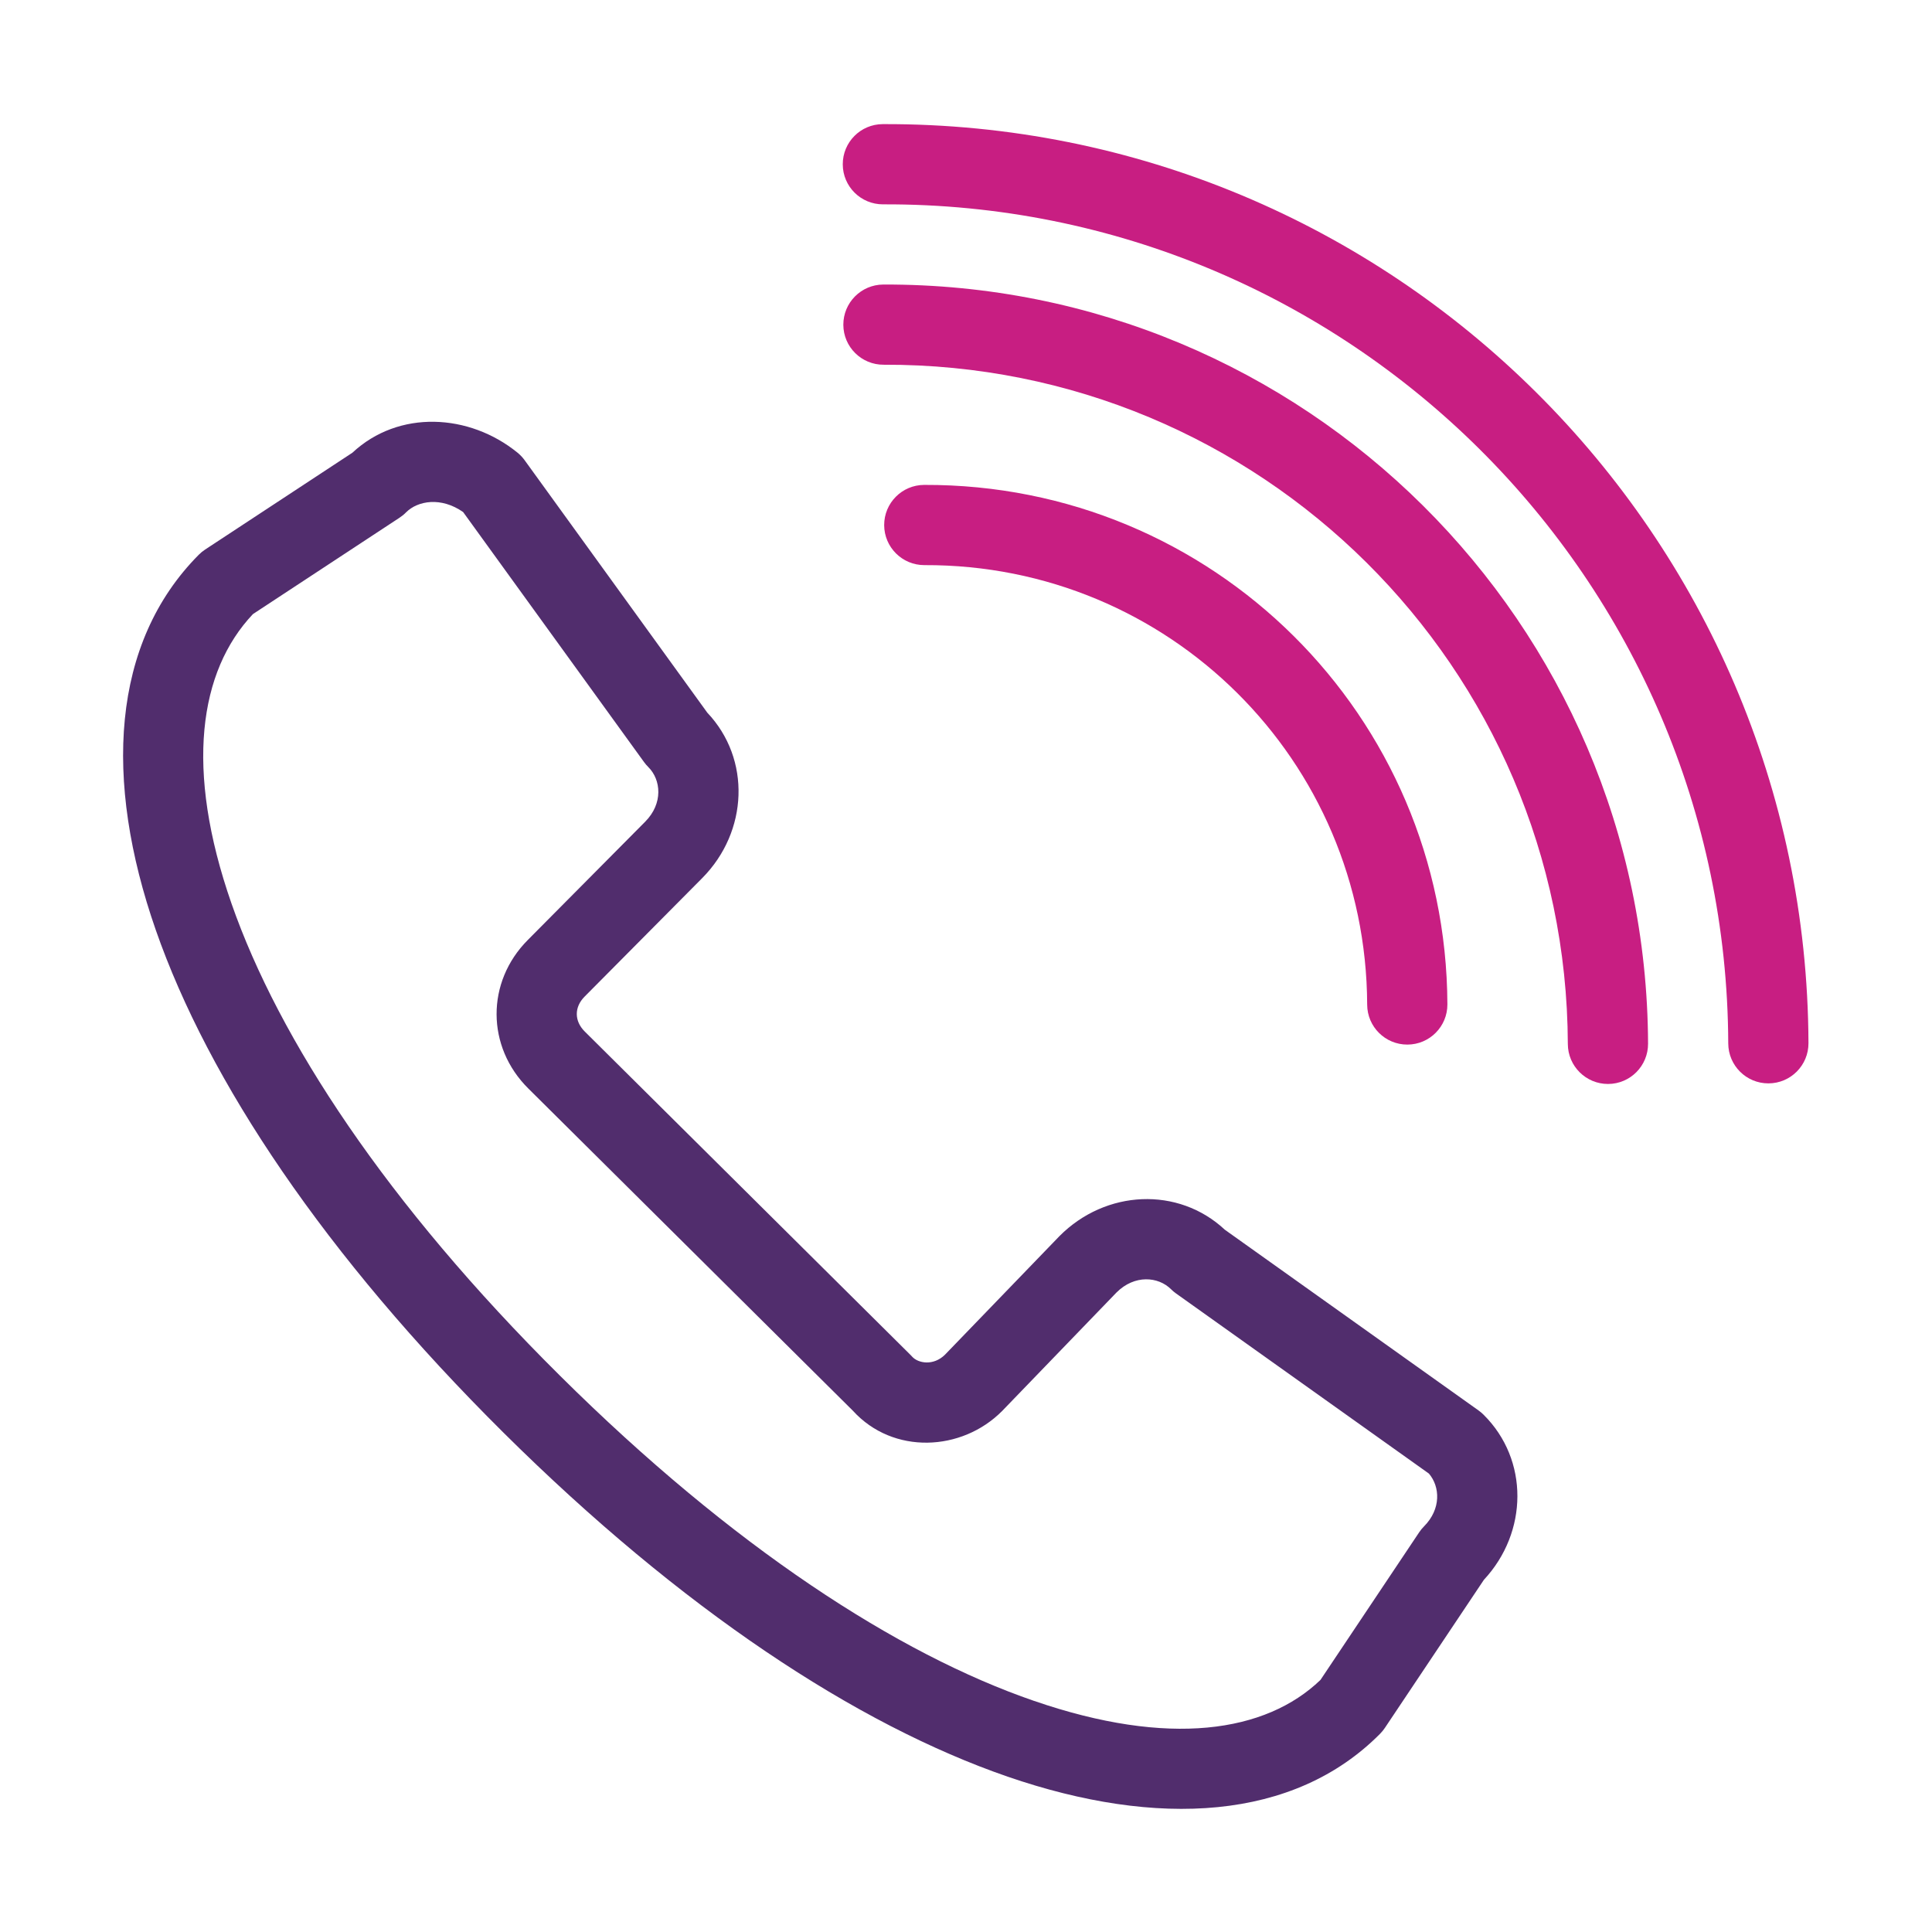
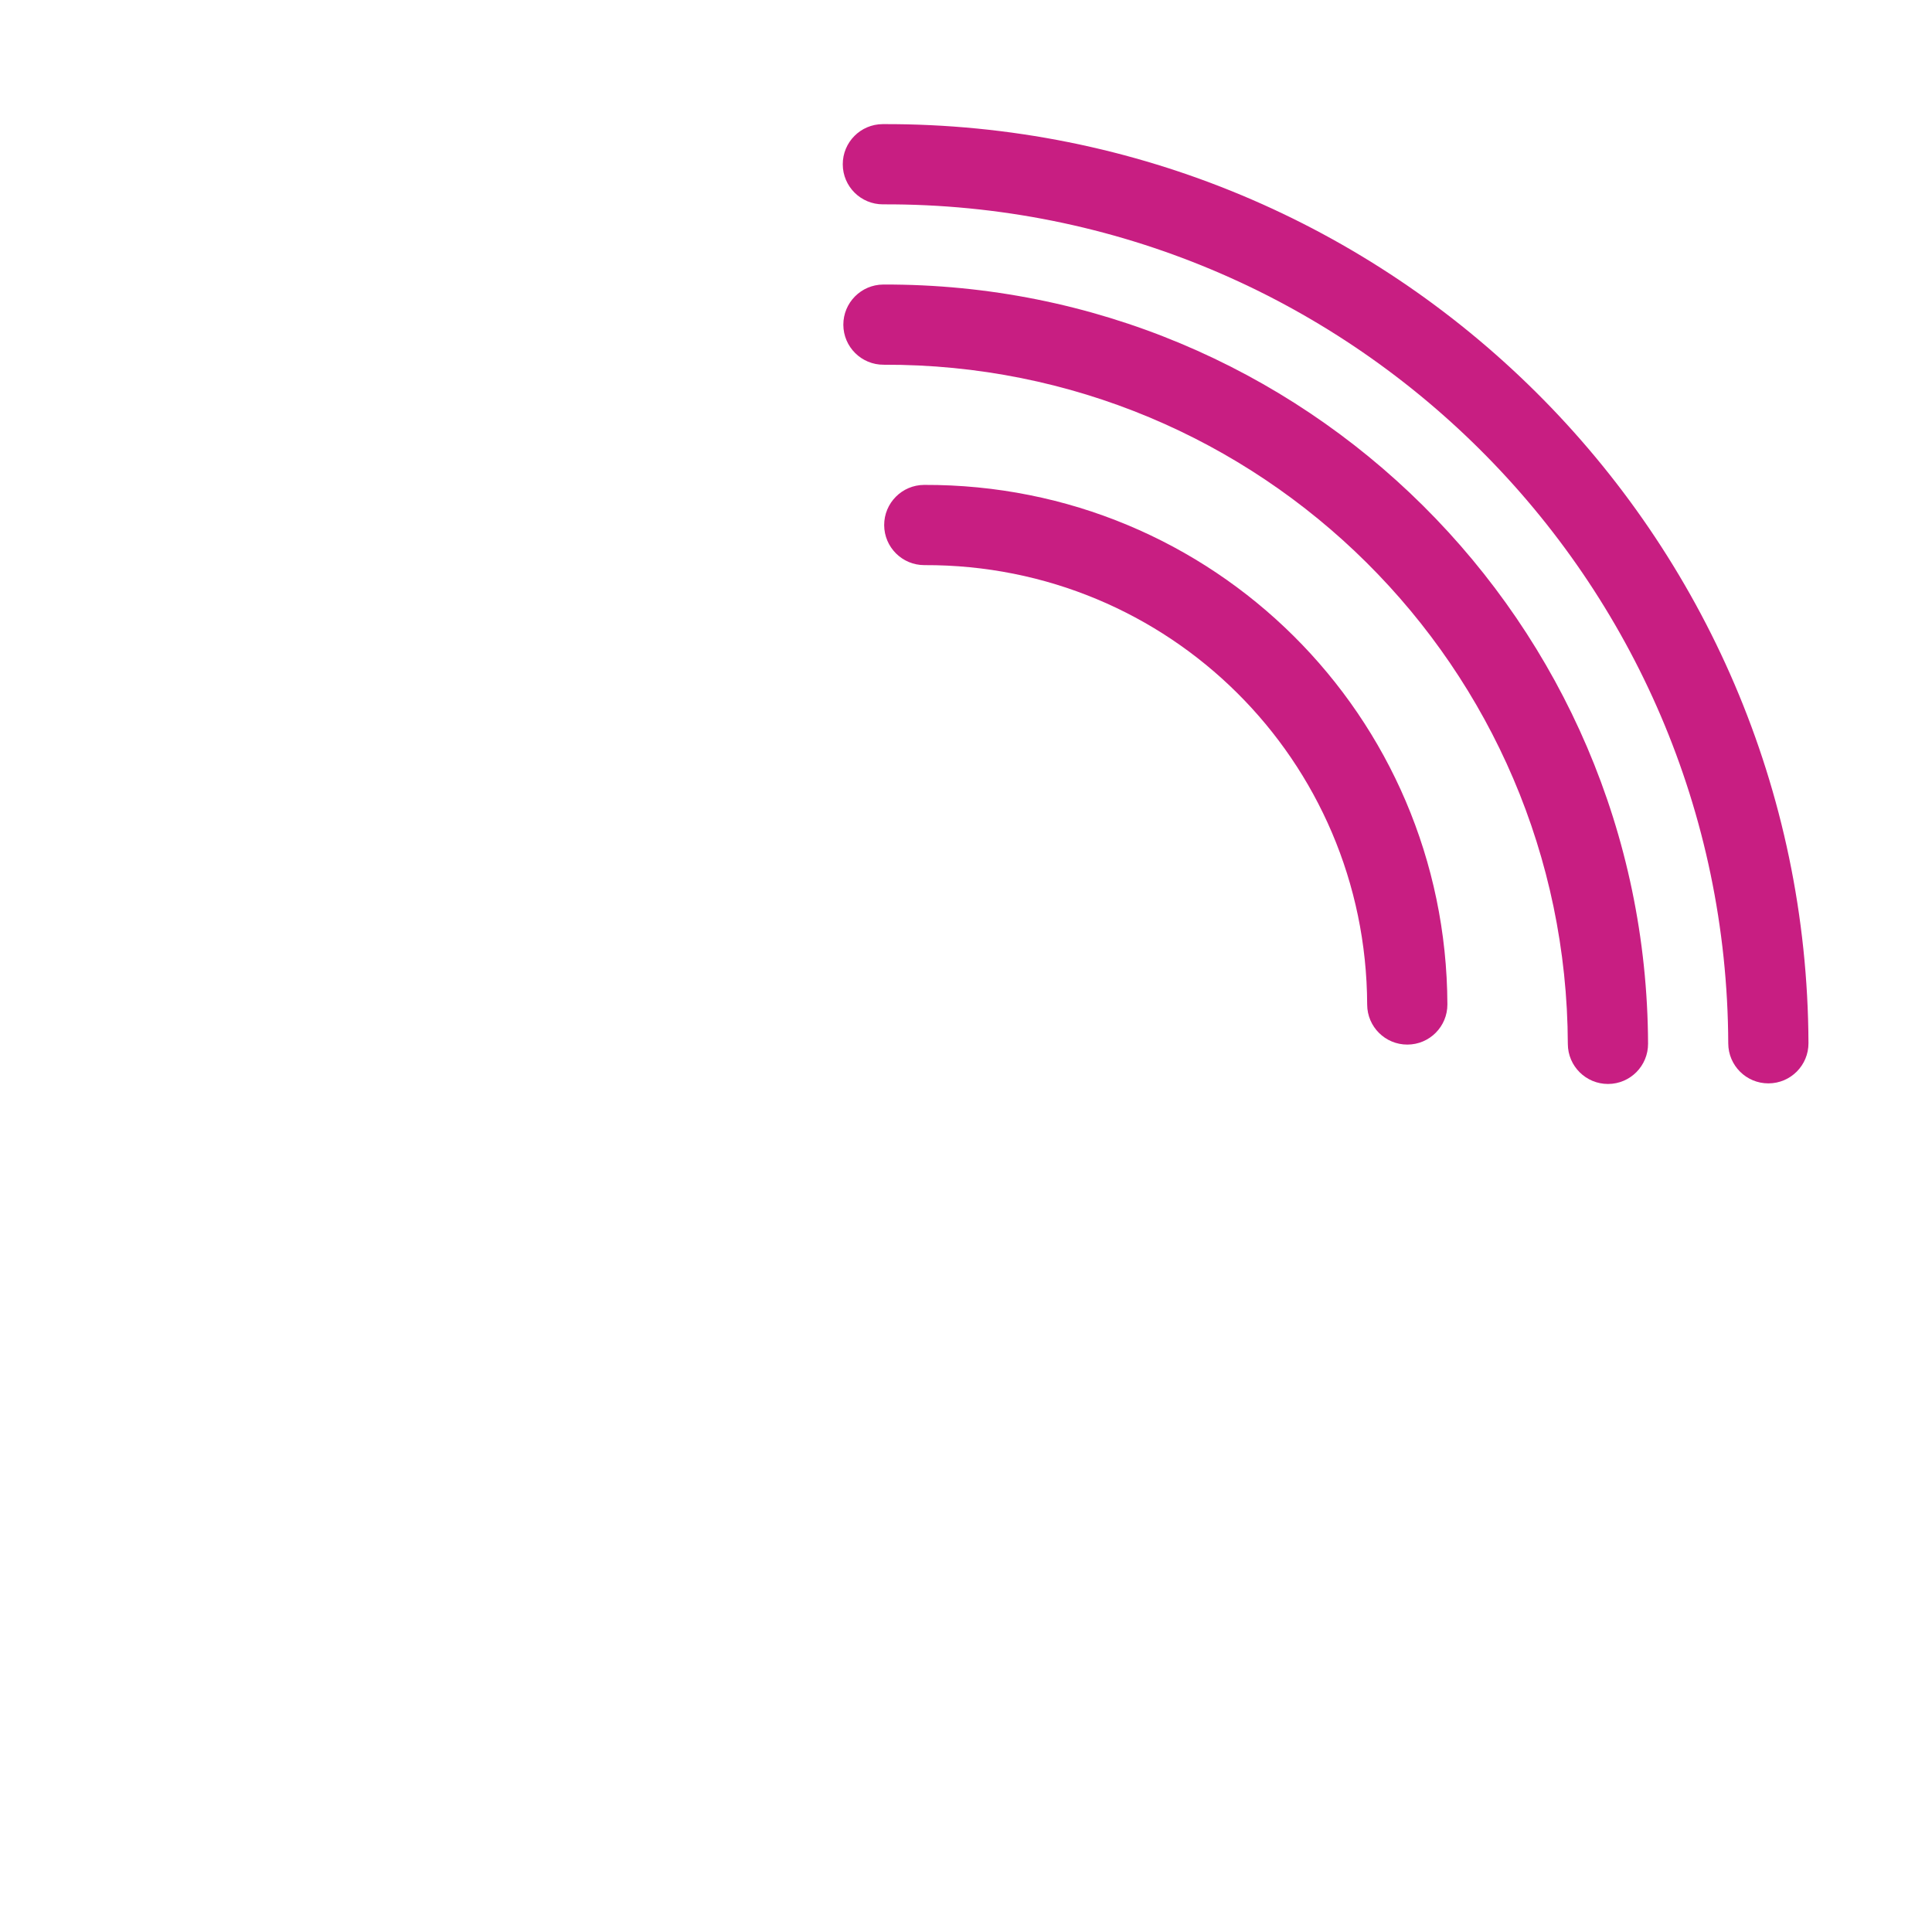
<svg xmlns="http://www.w3.org/2000/svg" width="65" height="65" viewBox="0 0 65 65" fill="none">
-   <path fill-rule="evenodd" clip-rule="evenodd" d="M11.855 15.232C13.418 13.774 15.791 13.914 17.409 15.228C17.501 15.303 17.583 15.389 17.652 15.485L23.797 23.978C25.27 25.532 25.179 27.978 23.622 29.546L19.67 33.528C19.316 33.883 19.318 34.352 19.674 34.705L30.623 45.575C30.645 45.596 30.665 45.617 30.685 45.64C30.885 45.867 31.405 45.963 31.795 45.575L35.643 41.589C37.2 40.021 39.644 39.912 41.21 41.374L49.748 47.456C49.807 47.499 49.863 47.546 49.915 47.598C51.443 49.114 51.414 51.55 49.924 53.151L46.592 58.134C46.544 58.206 46.489 58.273 46.428 58.334C43.531 61.253 38.939 61.508 33.905 59.775C28.826 58.025 22.942 54.158 16.933 48.194C10.926 42.23 7.014 36.373 5.241 31.289C3.481 26.243 3.743 21.629 6.687 18.664C6.753 18.597 6.826 18.538 6.904 18.487L11.855 15.232ZM15.582 17.228C14.843 16.709 14.054 16.843 13.659 17.24C13.594 17.307 13.521 17.366 13.443 17.417L8.51 20.66C6.699 22.576 6.207 25.865 7.789 30.4C9.385 34.974 13.008 40.495 18.835 46.279C24.661 52.062 30.209 55.647 34.784 57.223C39.333 58.79 42.585 58.287 44.426 56.519L47.747 51.552C47.795 51.48 47.85 51.413 47.911 51.352C48.491 50.767 48.45 50.017 48.074 49.577L39.564 43.515C39.504 43.472 39.448 43.425 39.396 43.373C38.968 42.948 38.173 42.876 37.564 43.484L33.716 47.471C32.362 48.836 30.047 48.951 28.694 47.462L17.773 36.62C16.359 35.217 16.351 33.04 17.755 31.627L21.707 27.645C22.317 27.03 22.241 26.233 21.811 25.806C21.759 25.754 21.711 25.699 21.668 25.639L15.582 17.228Z" fill="#512D6D" />
  <path fill-rule="evenodd" clip-rule="evenodd" d="M28.373 10.927C28.371 10.182 28.973 9.576 29.718 9.573C43.884 9.521 55.395 20.948 55.447 35.114C55.45 35.86 54.848 36.466 54.103 36.469C53.358 36.471 52.751 35.87 52.748 35.124C52.702 22.448 42.404 12.225 29.728 12.271C28.983 12.274 28.376 11.672 28.373 10.927Z" fill="#C81E82" />
  <path fill-rule="evenodd" clip-rule="evenodd" d="M29.747 17.668C29.745 16.923 30.346 16.317 31.092 16.314C40.804 16.279 48.66 24.078 48.696 33.79C48.699 34.535 48.097 35.142 47.352 35.144C46.606 35.147 46 34.545 45.997 33.8C45.967 25.578 39.324 18.983 31.102 19.013C30.356 19.015 29.75 18.413 29.747 17.668Z" fill="#C81E82" />
  <path fill-rule="evenodd" clip-rule="evenodd" d="M28.354 5.53C28.351 4.785 28.953 4.179 29.698 4.176C46.828 4.114 60.781 17.965 60.844 35.095C60.847 35.84 60.245 36.447 59.499 36.449C58.754 36.452 58.148 35.85 58.145 35.105C58.088 19.465 45.348 6.817 29.708 6.875C28.963 6.877 28.356 6.276 28.354 5.53Z" fill="#C81E82" />
</svg>